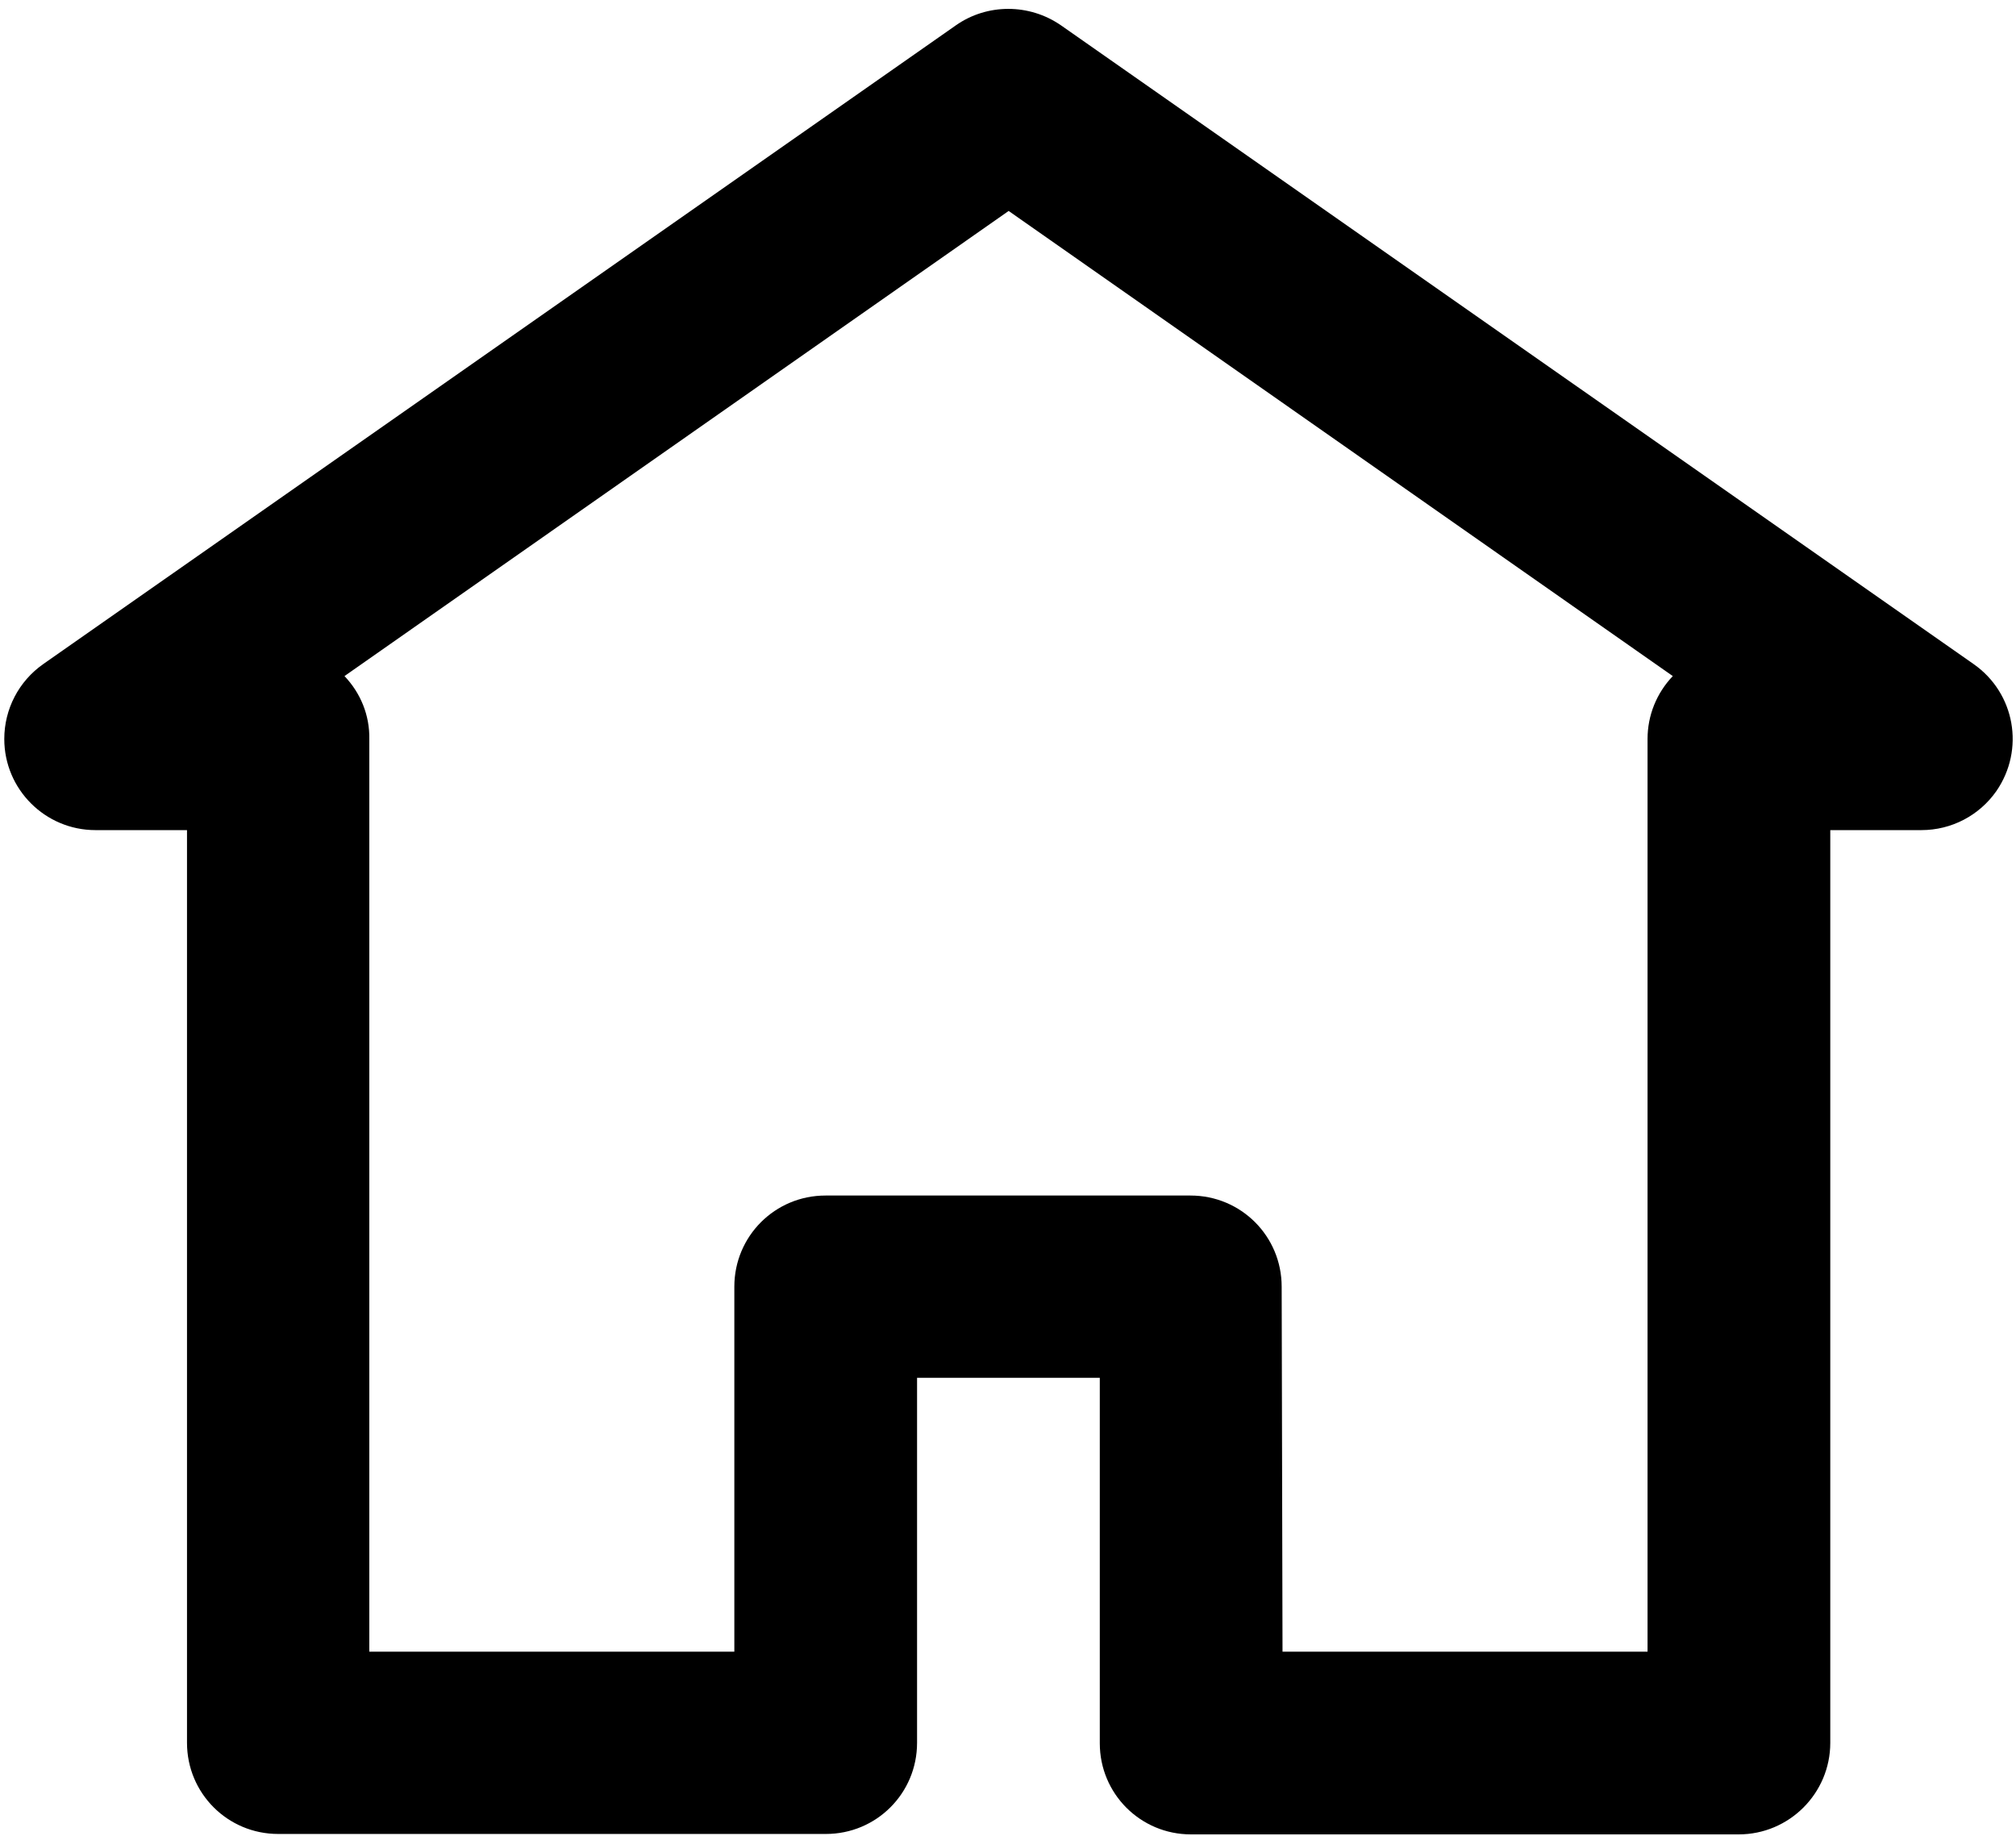
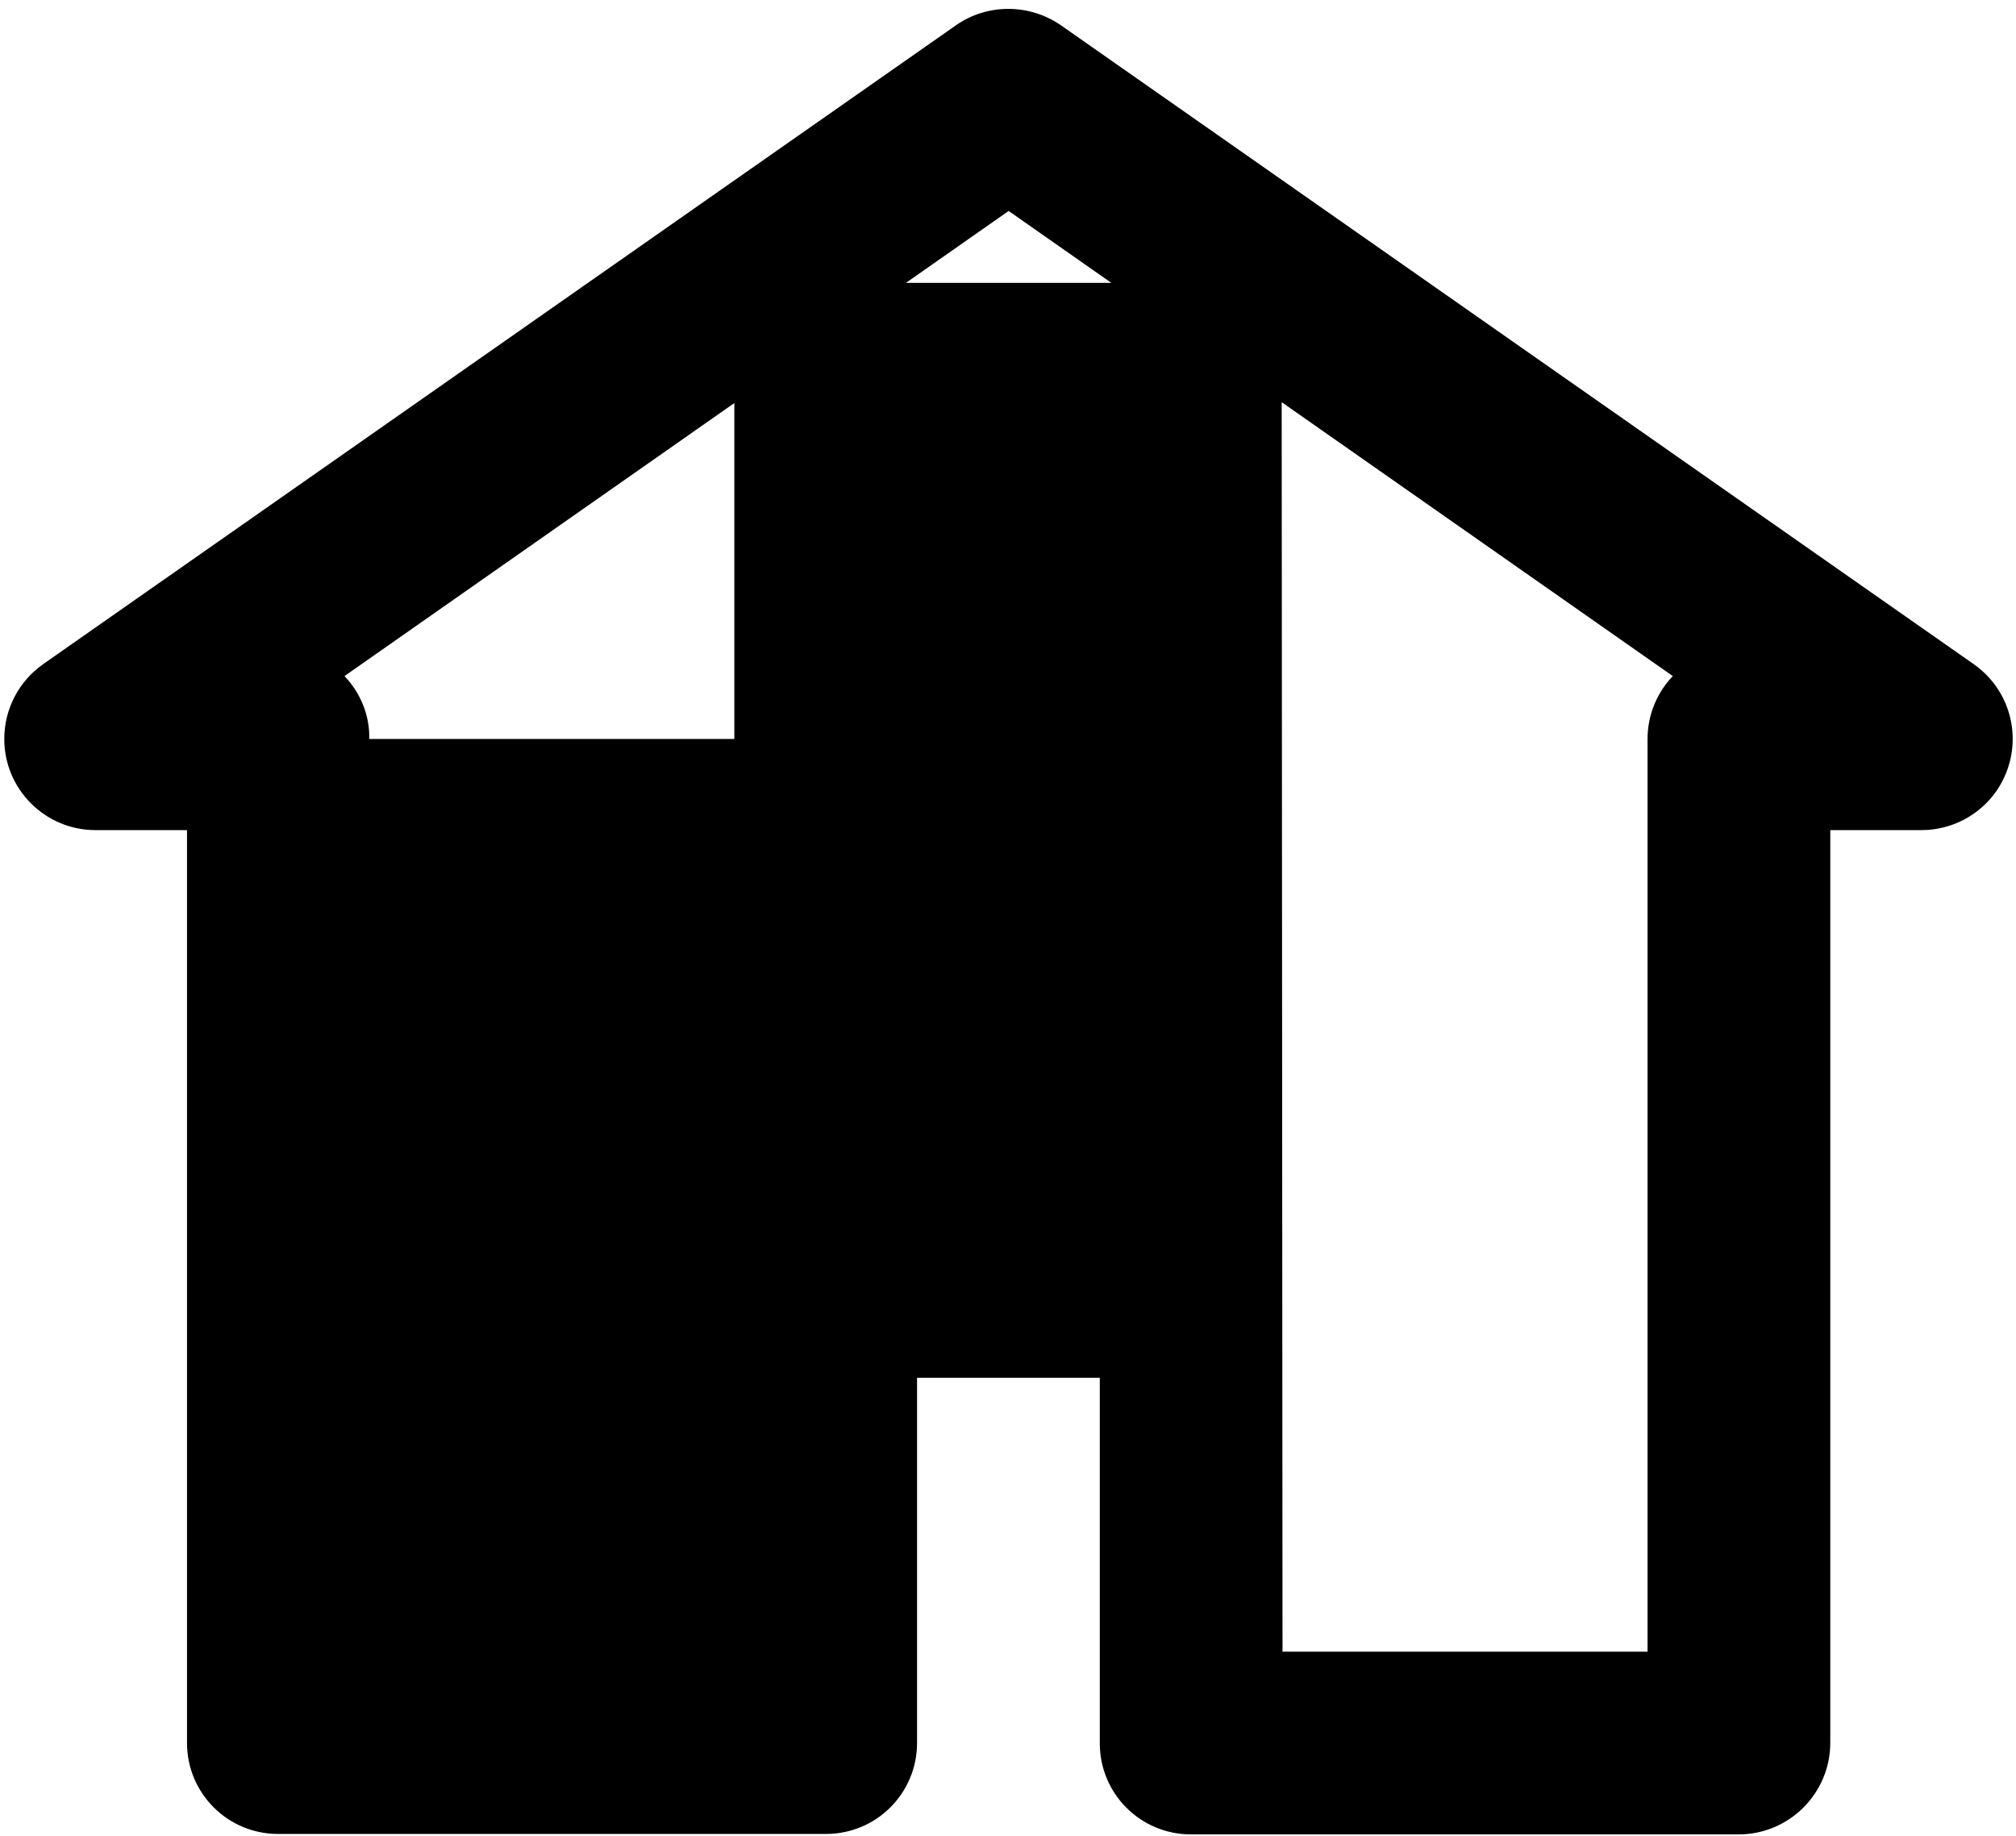
<svg xmlns="http://www.w3.org/2000/svg" version="1.1" id="Layer_1" x="0px" y="0px" viewBox="0 0 471.1 429" style="enable-background:new 0 0 471.1 429;" xml:space="preserve">
-   <path d="M406.3,428.7h-128c-11.8,0-21.3-9.5-21.3-21.3c0,0,0,0,0,0V322h-42.7v85.3c0,11.8-9.5,21.3-21.3,21.3c0,0,0,0,0,0H65  c-11.8,0-21.3-9.5-21.3-21.3V194H22.3C10.6,194,1,184.5,1,172.7c0-7,3.4-13.5,9.1-17.5L223.4,5.9c7.3-5.1,17.1-5.1,24.5,0  l213.3,149.3c9.7,6.8,12,20,5.3,29.7c-4,5.7-10.5,9.1-17.5,9.1h-21.3v213.3C427.7,419.1,418.1,428.7,406.3,428.7L406.3,428.7z   M299.7,386H385V172.7c0-5.5,2.1-10.7,5.9-14.7L235.7,49.3L80.5,158c3.8,4,5.9,9.2,5.8,14.7V386h85.3v-85.3  c0-11.8,9.5-21.3,21.3-21.3h85.3c11.8,0,21.3,9.5,21.3,21.3L299.7,386z" />
+   <path d="M406.3,428.7h-128c-11.8,0-21.3-9.5-21.3-21.3c0,0,0,0,0,0V322h-42.7v85.3c0,11.8-9.5,21.3-21.3,21.3c0,0,0,0,0,0H65  c-11.8,0-21.3-9.5-21.3-21.3V194H22.3C10.6,194,1,184.5,1,172.7c0-7,3.4-13.5,9.1-17.5L223.4,5.9c7.3-5.1,17.1-5.1,24.5,0  l213.3,149.3c9.7,6.8,12,20,5.3,29.7c-4,5.7-10.5,9.1-17.5,9.1h-21.3v213.3C427.7,419.1,418.1,428.7,406.3,428.7L406.3,428.7z   M299.7,386H385V172.7c0-5.5,2.1-10.7,5.9-14.7L235.7,49.3L80.5,158c3.8,4,5.9,9.2,5.8,14.7h85.3v-85.3  c0-11.8,9.5-21.3,21.3-21.3h85.3c11.8,0,21.3,9.5,21.3,21.3L299.7,386z" />
</svg>